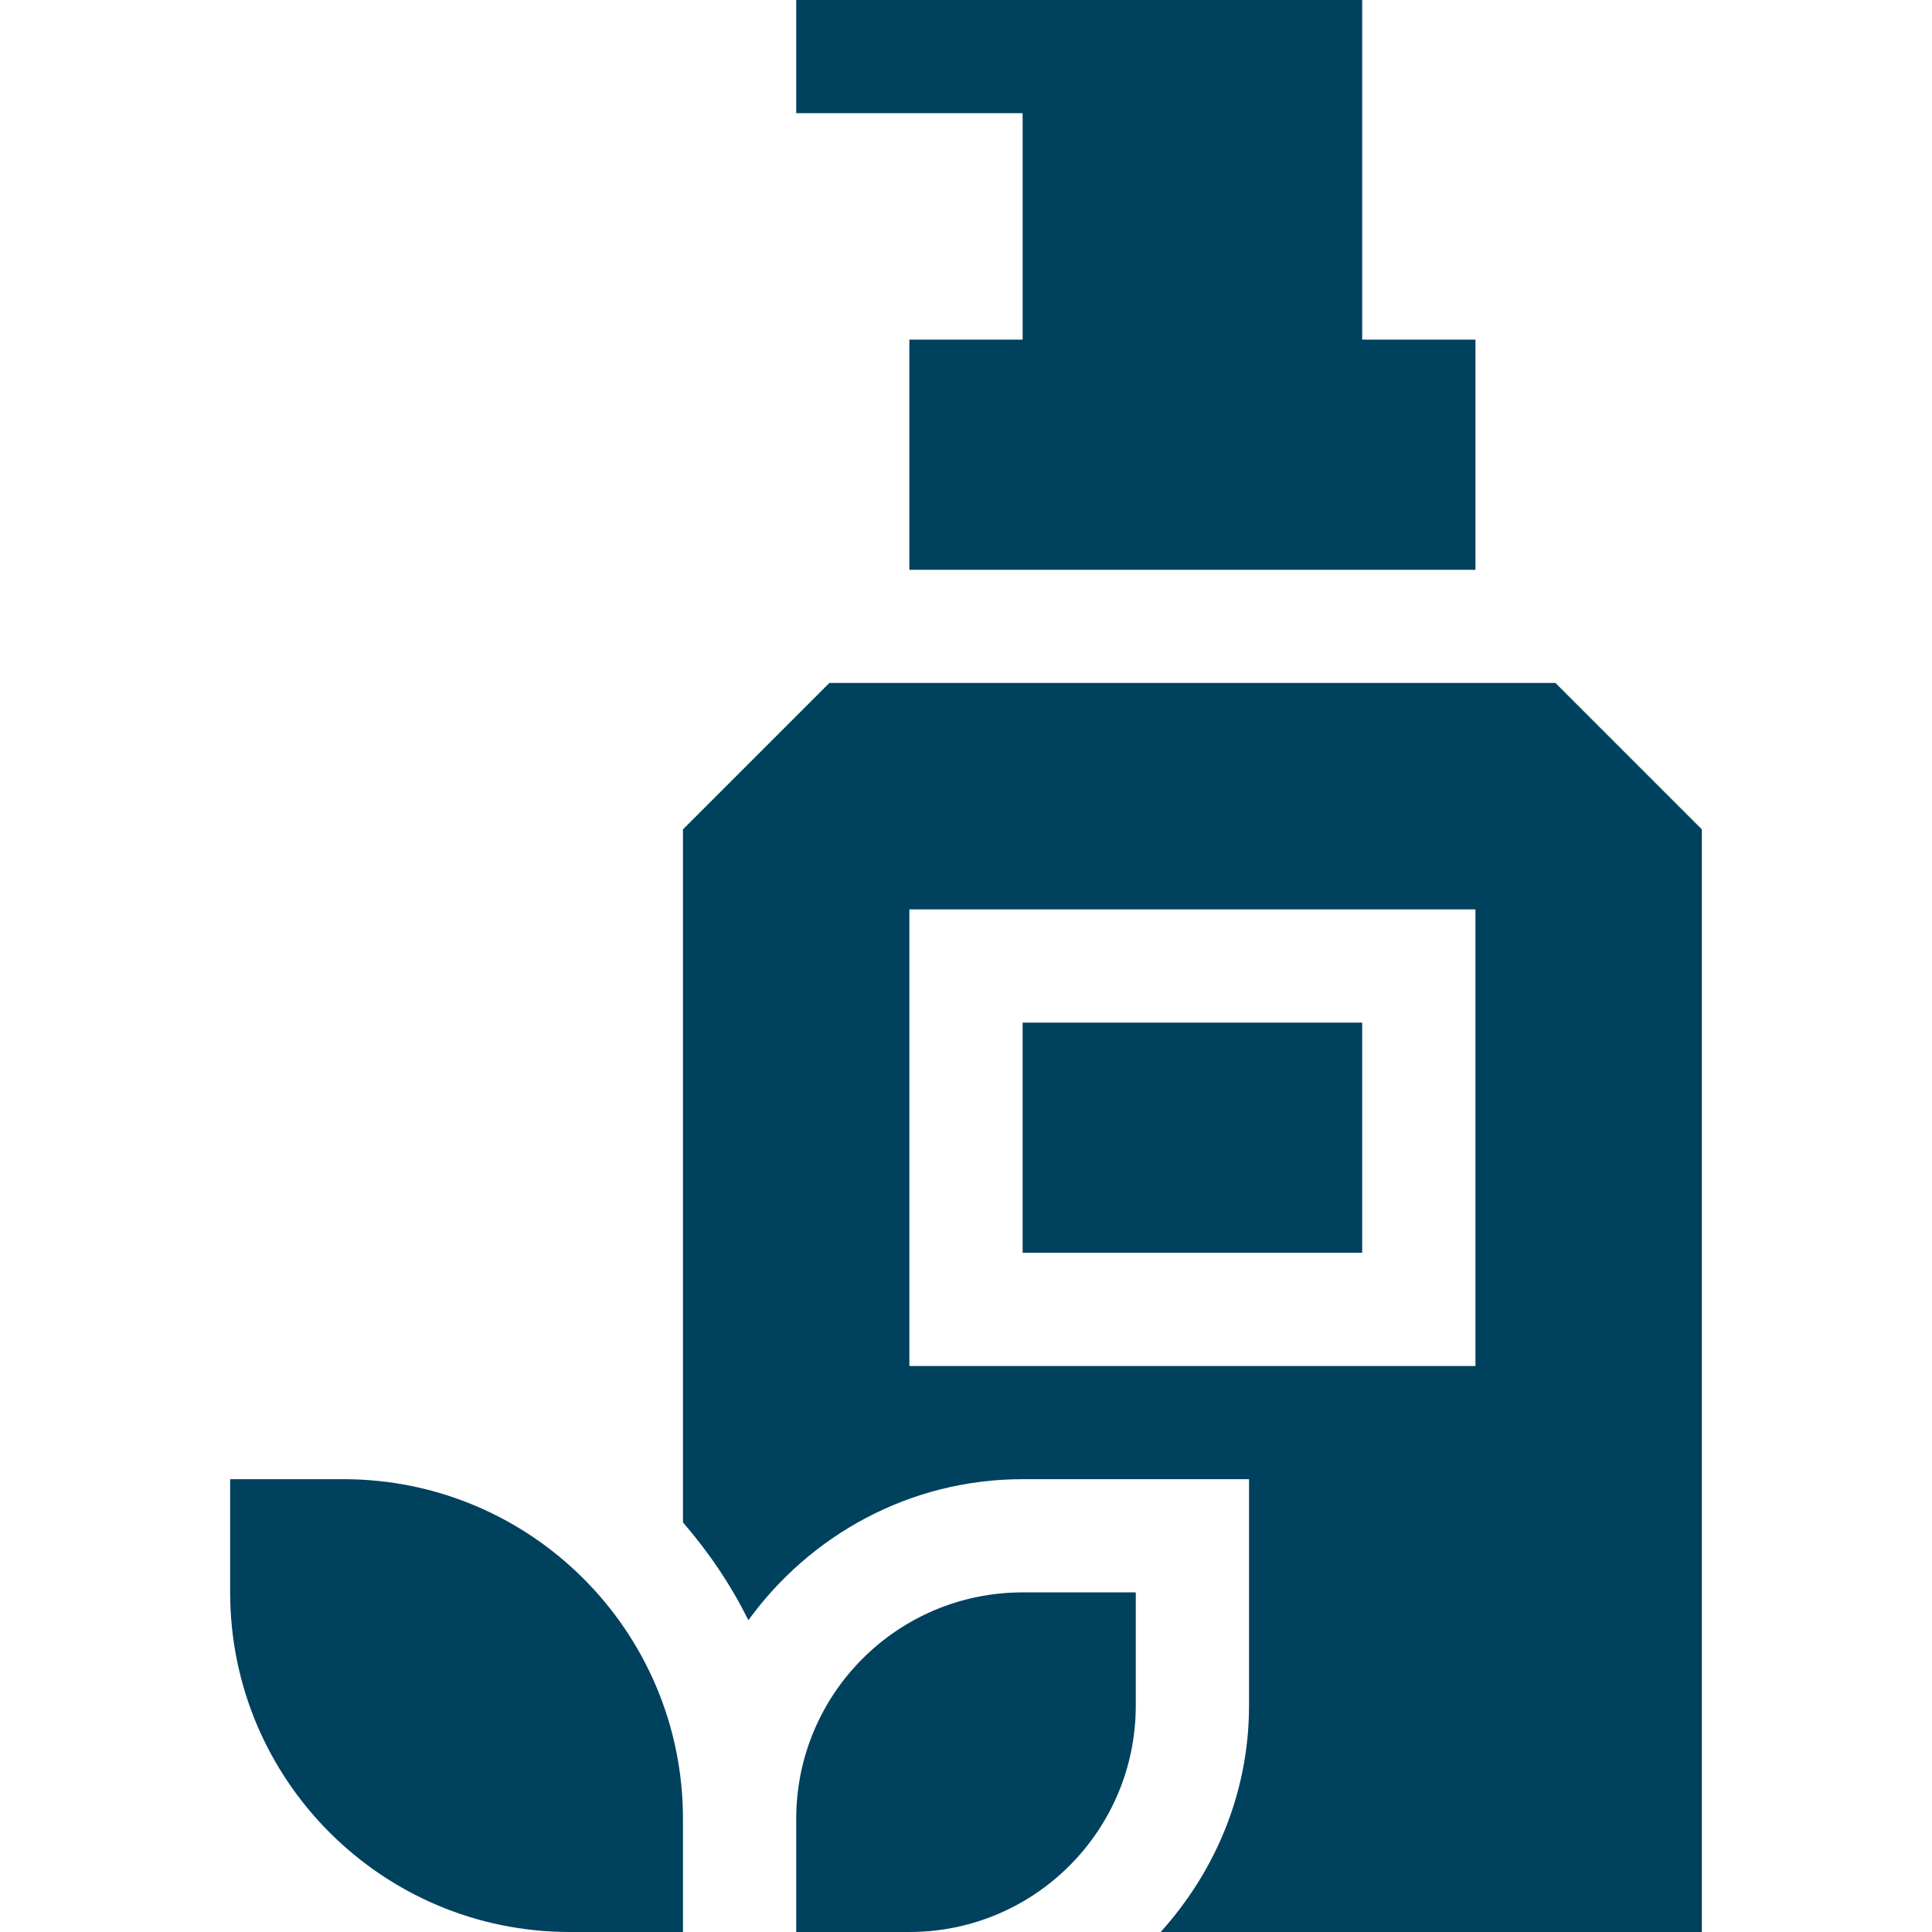
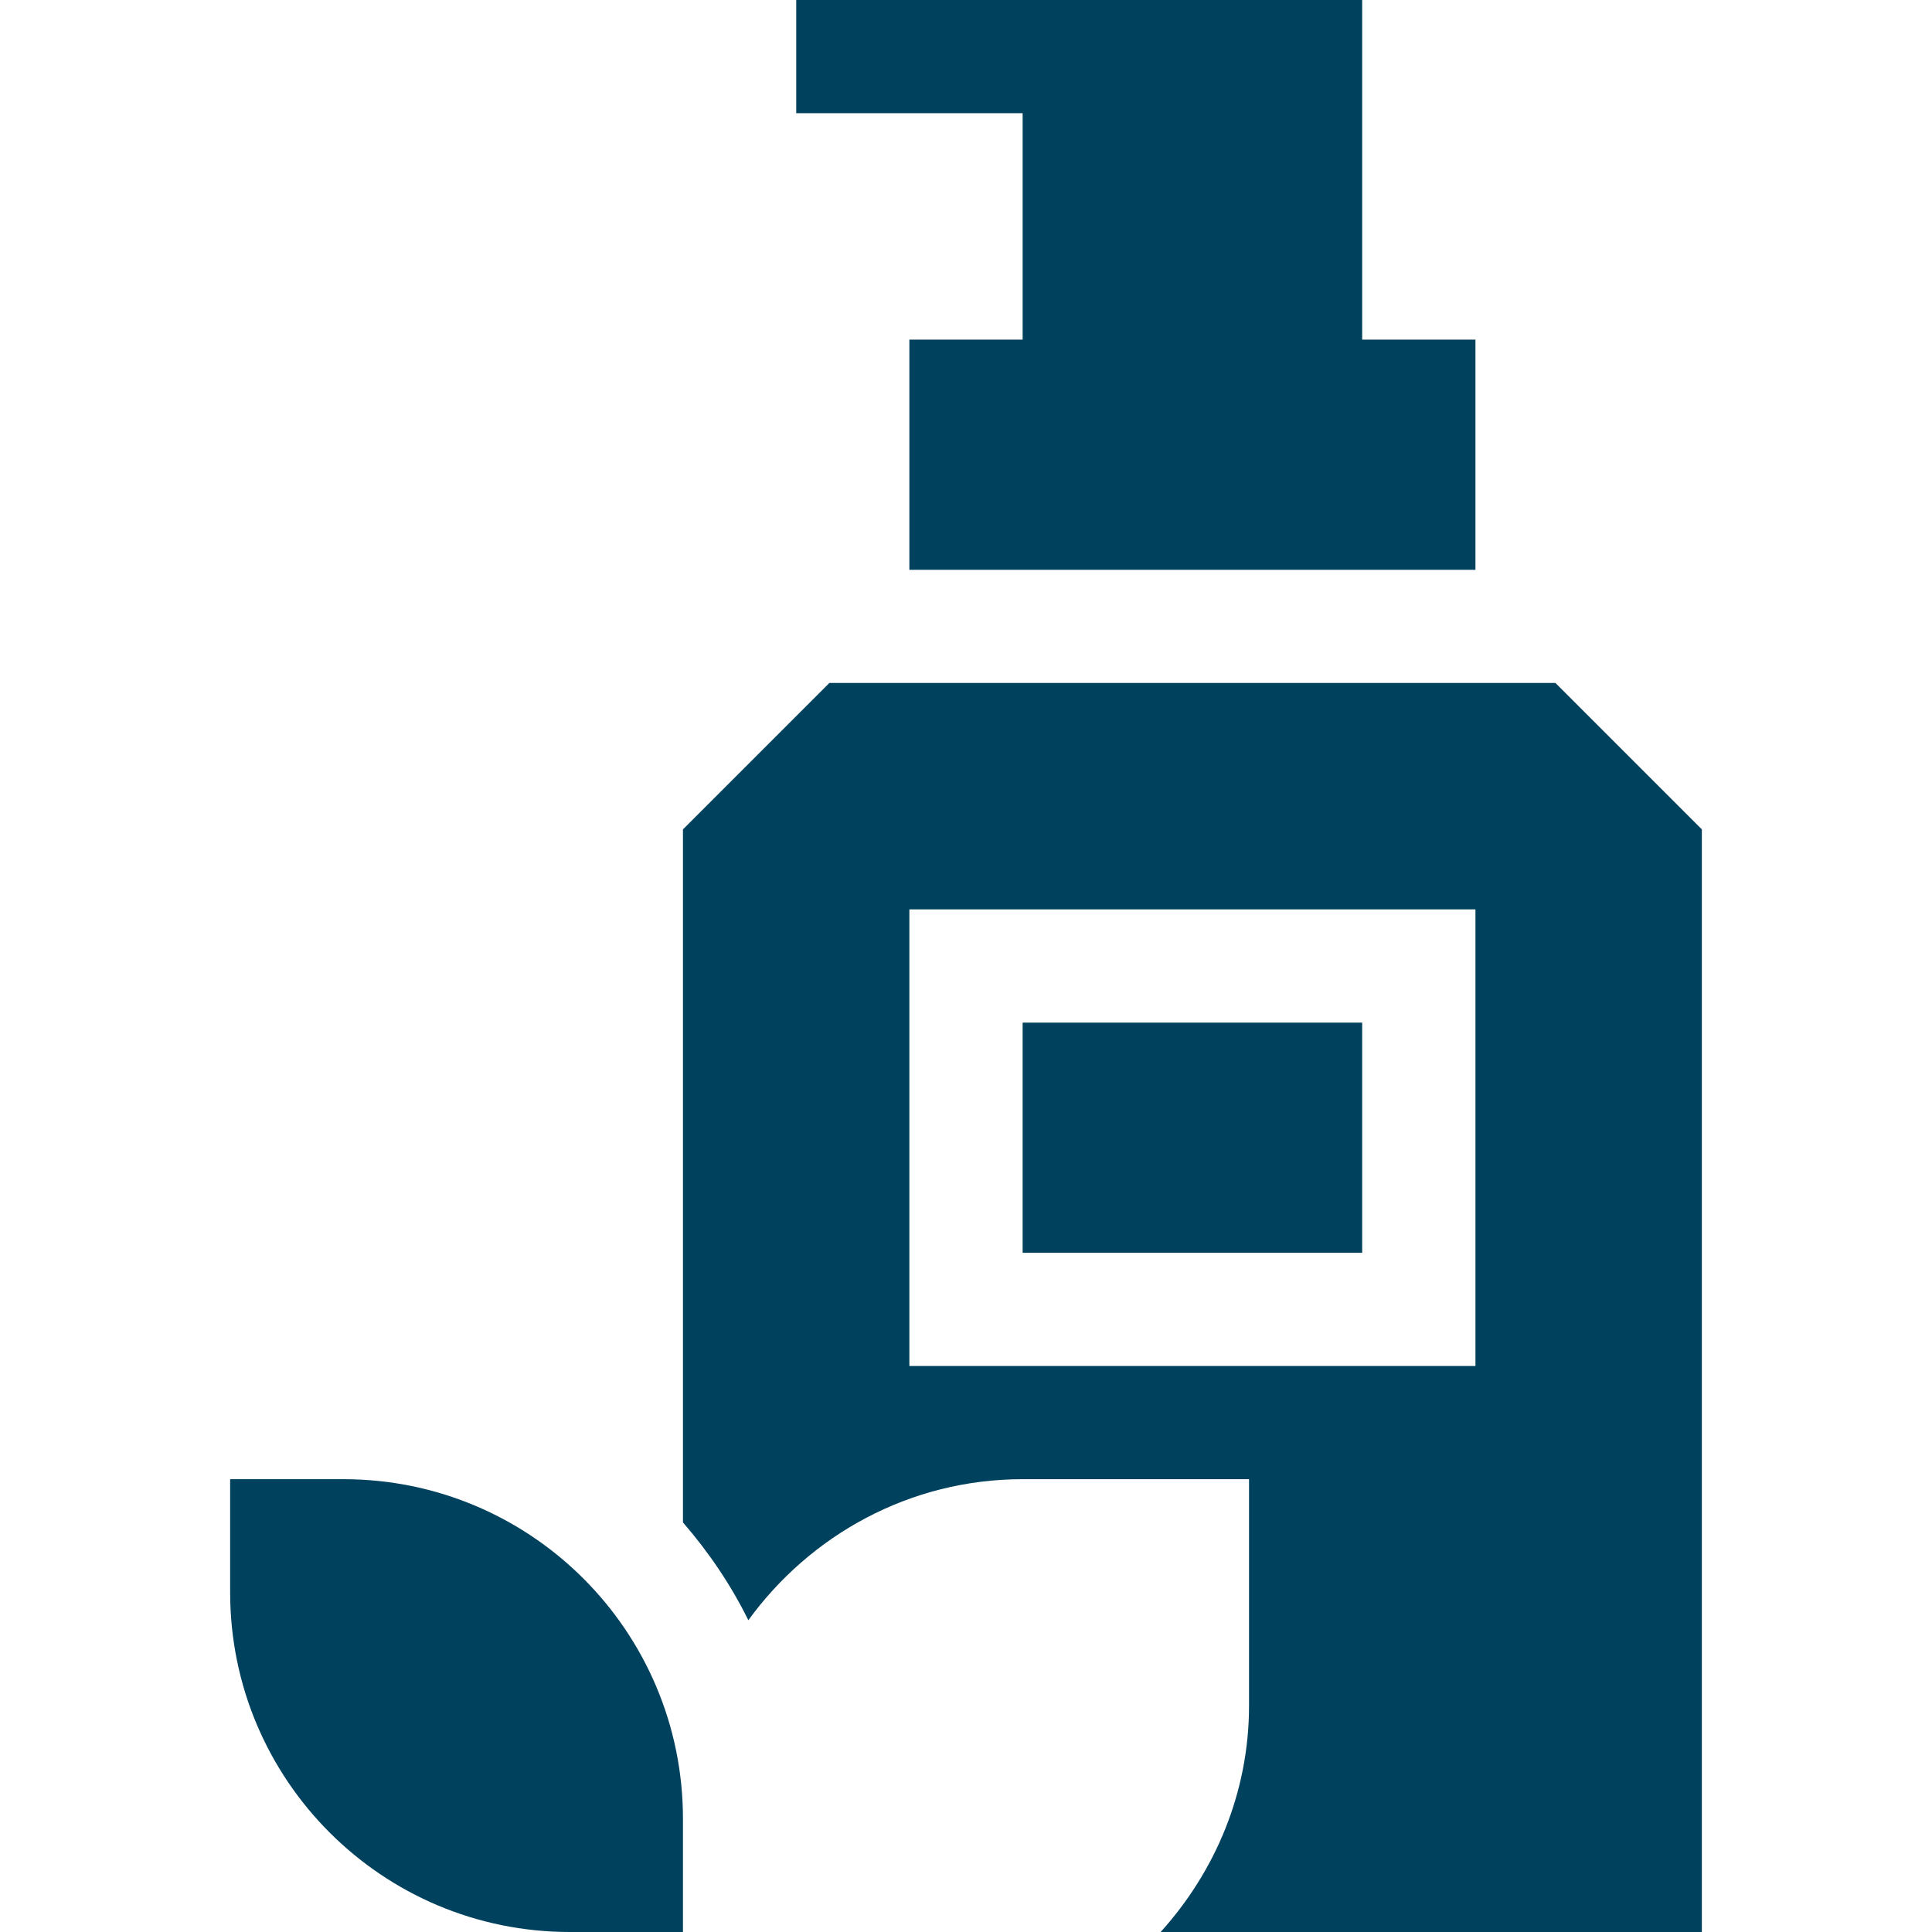
<svg xmlns="http://www.w3.org/2000/svg" width="32" height="32" viewBox="0 0 32 32" fill="none">
  <g id="fi_1585962">
    <g id="Group">
      <path id="Vector" d="M16.938 5.625H15.062V9.438H24.438V5.625H22.562V0C19.155 0 16.698 0 13.188 0V1.875H16.938V5.625Z" fill="#00415E" />
      <path id="Vector_2" d="M22.562 16.938H16.938V20.75H22.562V16.938Z" fill="#00415E" />
      <path id="Vector_3" d="M5.688 24.5H3.812V26.375C3.812 29.482 6.331 32 9.438 32H11.312V30.125C11.312 27.018 8.794 24.5 5.688 24.5Z" fill="#00415E" />
      <path id="Vector_4" d="M25.763 11.312H13.737L11.312 13.737V25.216C11.737 25.707 12.105 26.248 12.395 26.836C13.418 25.427 15.067 24.5 16.938 24.5H20.688C20.688 26.188 20.688 26.533 20.688 28.25C20.688 29.696 20.124 31.003 19.224 32H28.188V13.737L25.763 11.312ZM24.438 22.625H15.062V15.062H24.438V22.625Z" fill="#00415E" />
-       <path id="Vector_5" d="M13.188 30.125V32H15.062C17.134 32 18.812 30.321 18.812 28.25V26.375H16.938C14.866 26.375 13.188 28.054 13.188 30.125Z" fill="#00415E" />
    </g>
  </g>
</svg>